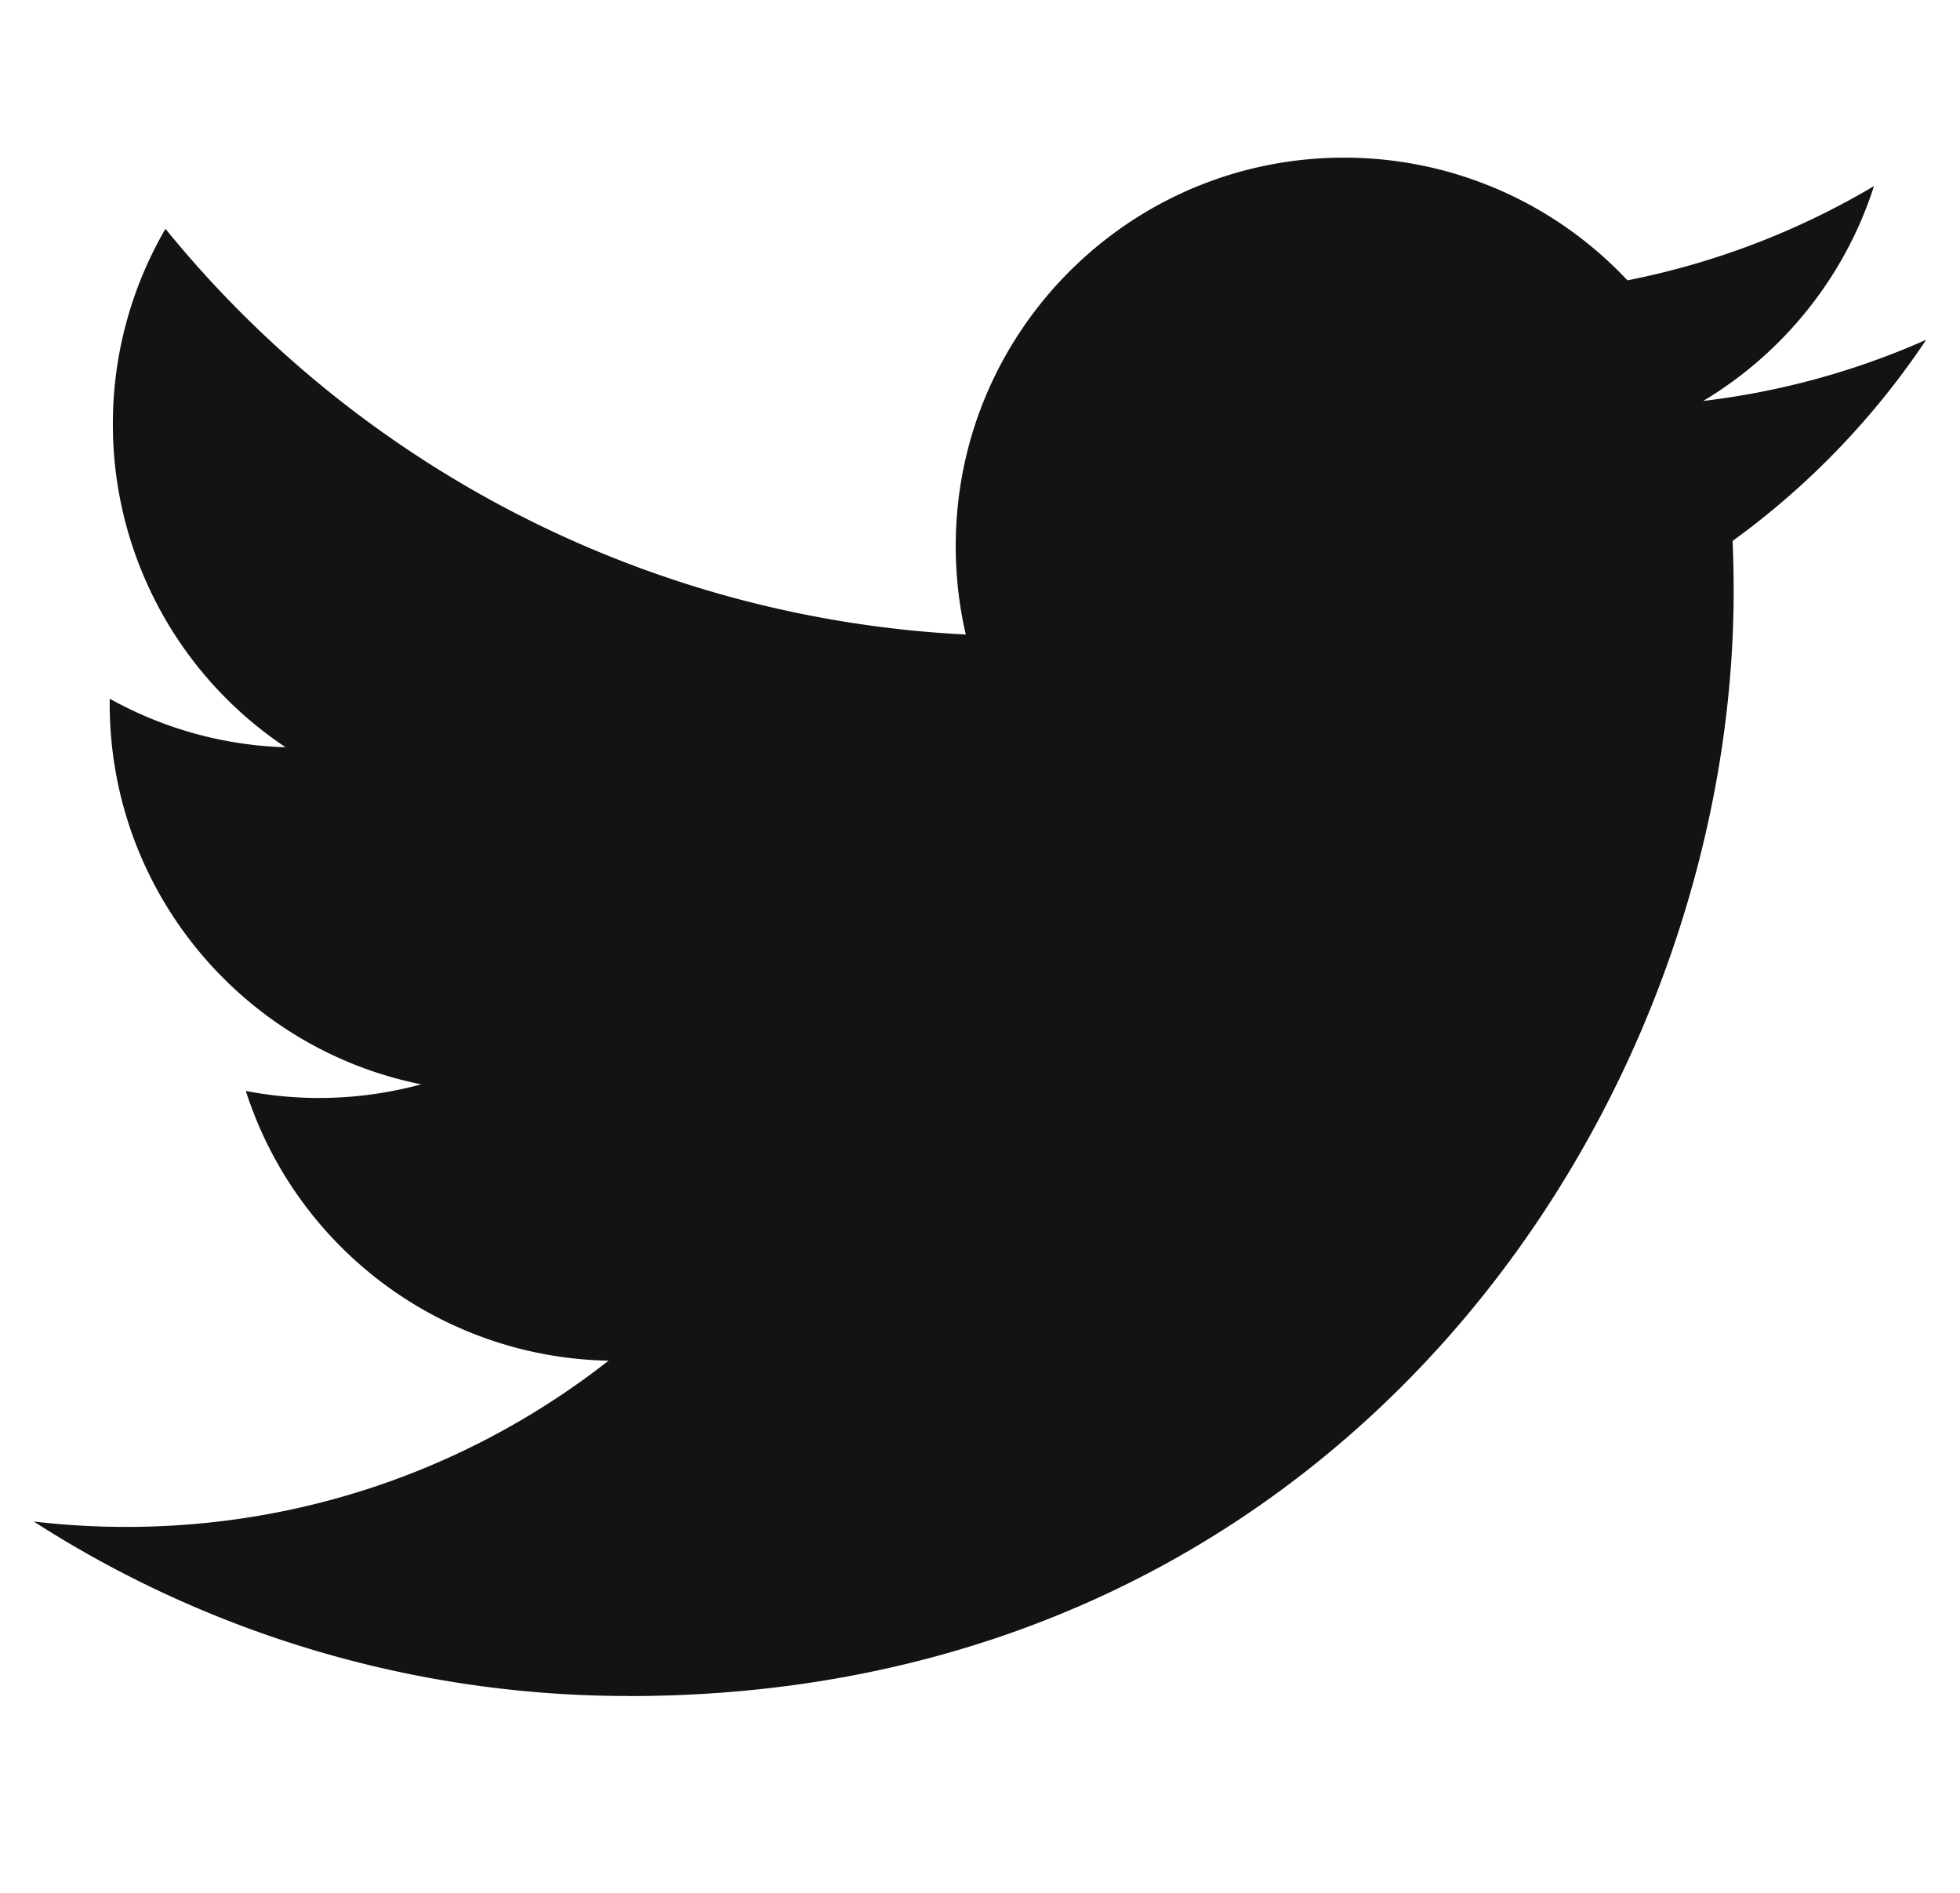
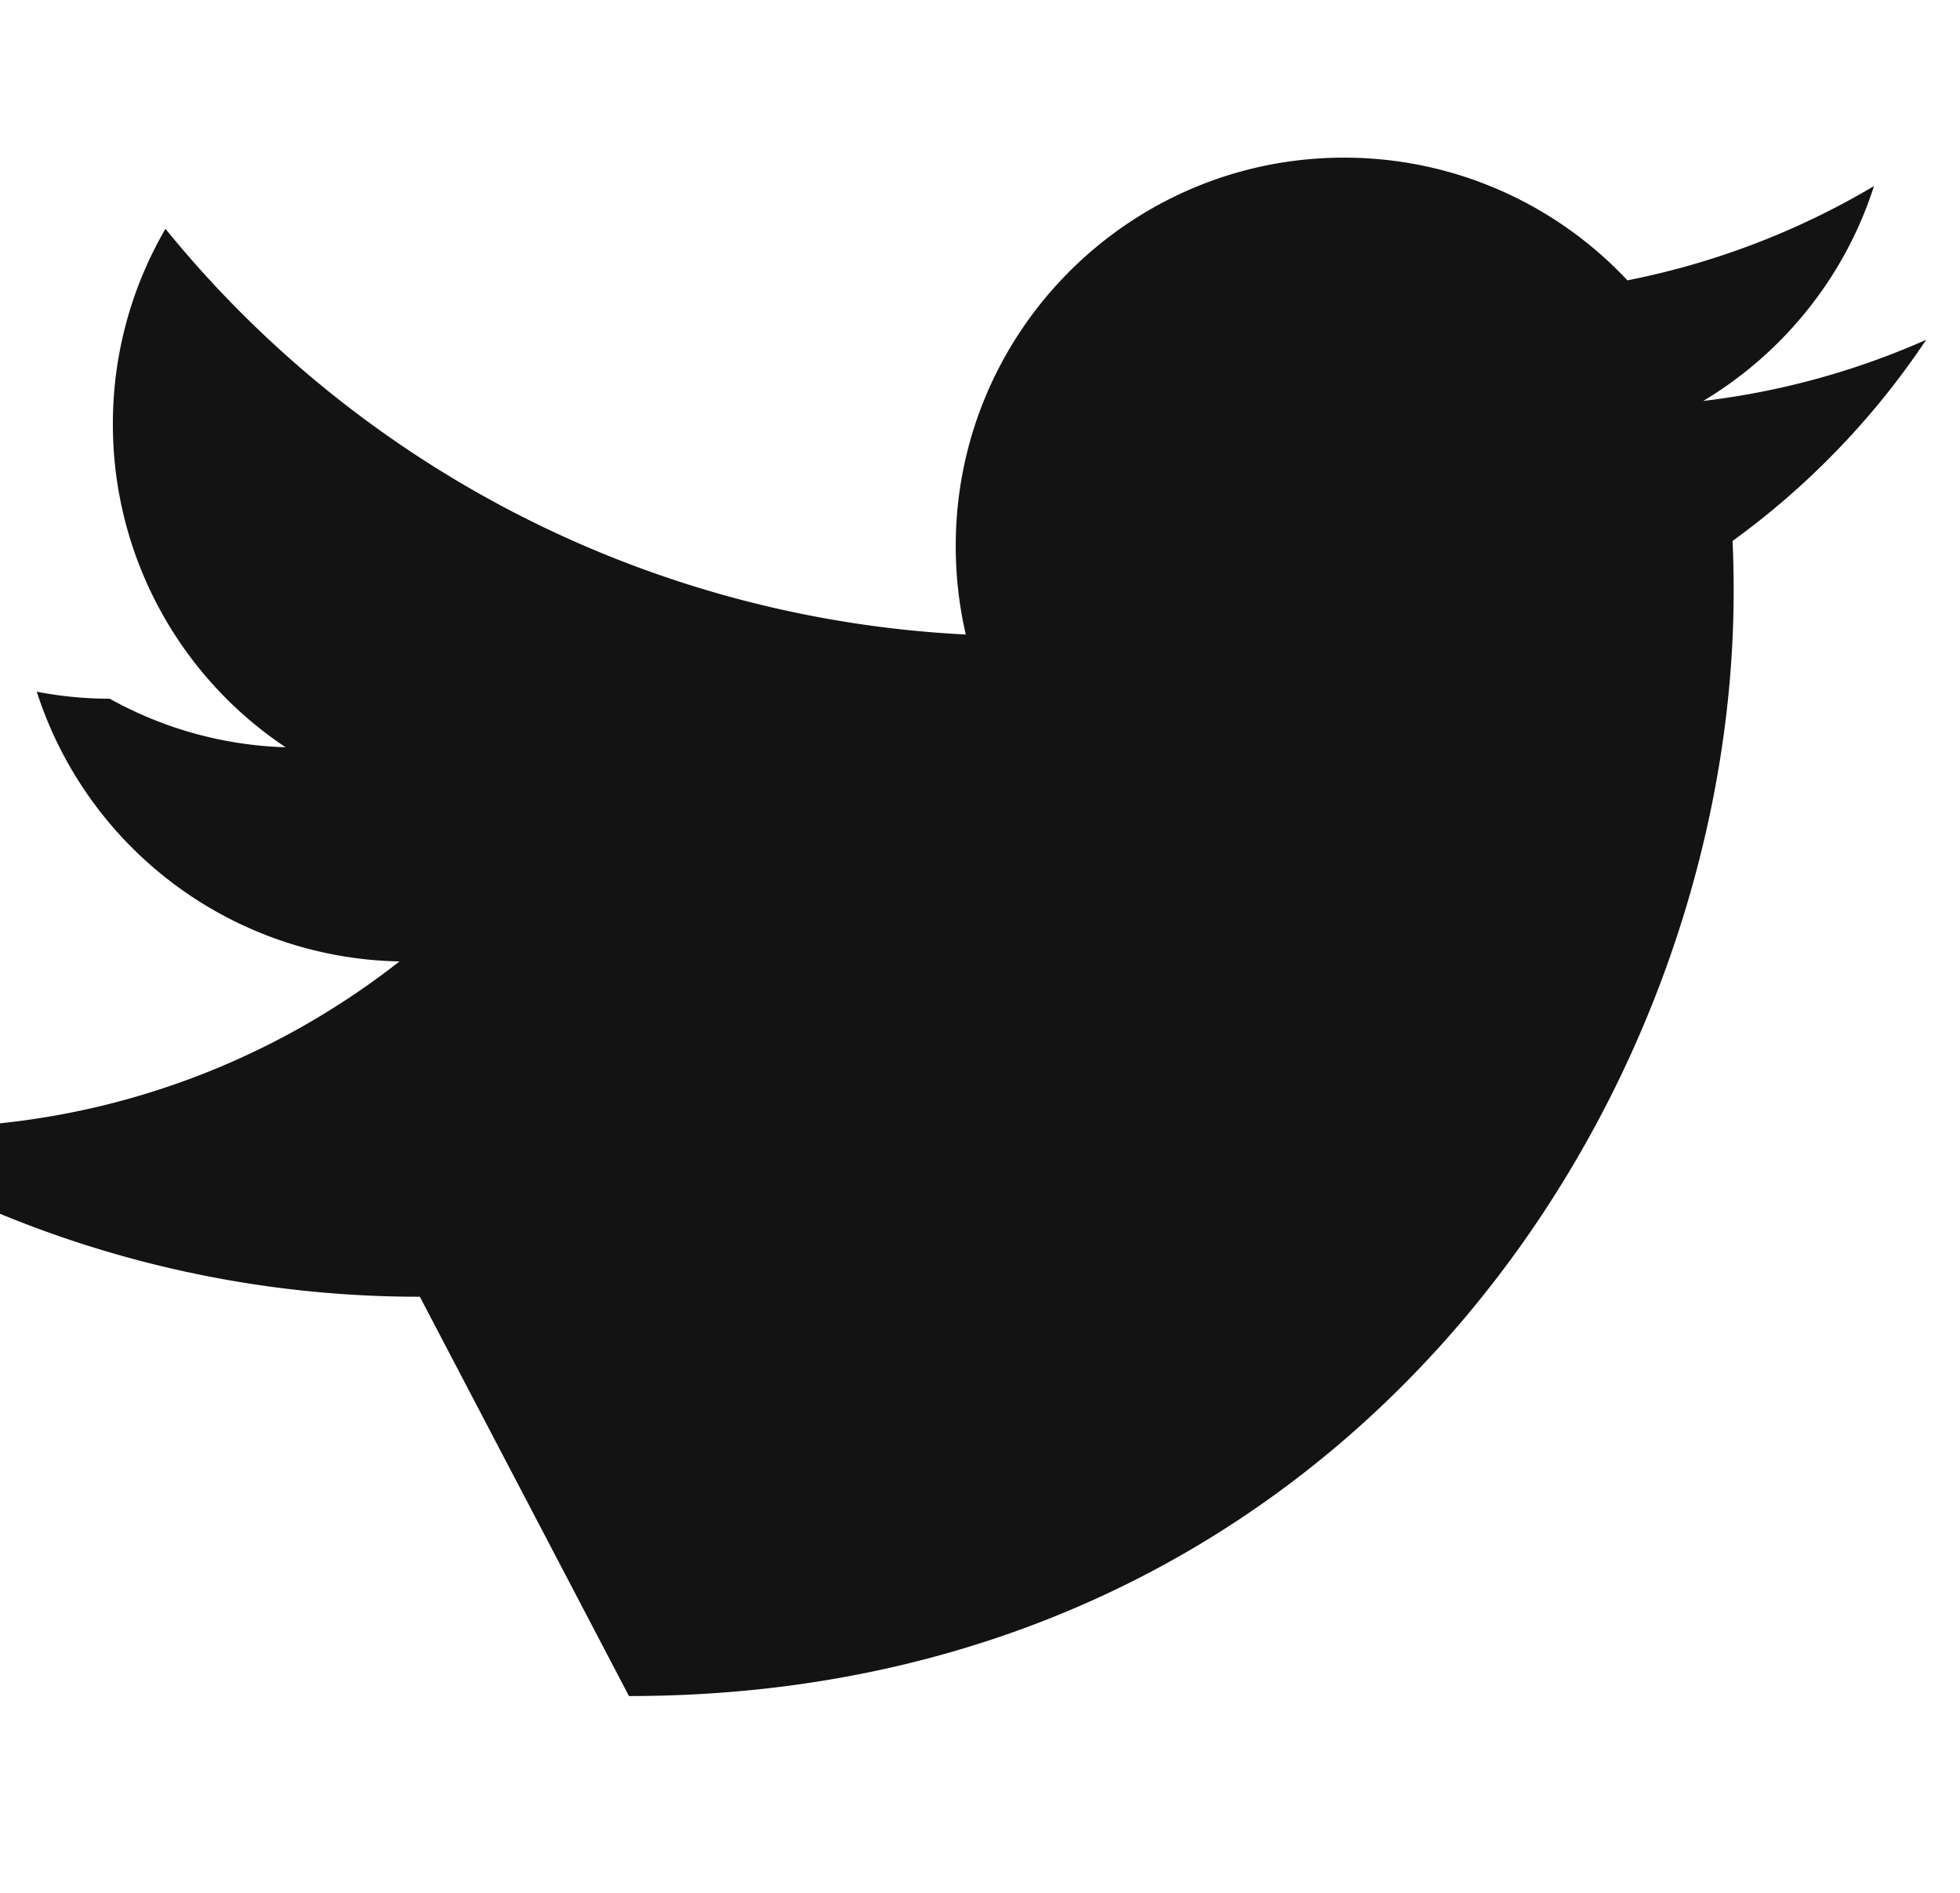
<svg xmlns="http://www.w3.org/2000/svg" width="29" height="28" fill="none">
-   <path d="M9.306 25.089c10.567 0 16.345-8.754 16.345-16.345 0-.249-.005-.496-.016-.742A11.69 11.69 0 0 0 28.5 5.026a11.46 11.46 0 0 1-3.299.905c1.186-.711 2.097-1.836 2.526-3.178a11.52 11.52 0 0 1-3.648 1.394 5.74 5.74 0 0 0-4.193-1.815c-3.172 0-5.745 2.573-5.745 5.744 0 .451.051.889.149 1.31A16.31 16.31 0 0 1 2.448 3.385a5.73 5.73 0 0 0-.778 2.887 5.74 5.74 0 0 0 2.556 4.782 5.7 5.7 0 0 1-2.602-.718c-.001.024-.001.048-.001.073 0 2.782 1.98 5.105 4.609 5.631-.483.131-.991.202-1.515.202a5.71 5.71 0 0 1-1.08-.104 5.75 5.75 0 0 0 5.367 3.99c-1.966 1.541-4.443 2.459-7.135 2.459-.463 0-.921-.027-1.37-.08a16.26 16.26 0 0 0 8.806 2.581" fill="#131313" />
+   <path d="M9.306 25.089c10.567 0 16.345-8.754 16.345-16.345 0-.249-.005-.496-.016-.742A11.69 11.69 0 0 0 28.5 5.026a11.46 11.46 0 0 1-3.299.905c1.186-.711 2.097-1.836 2.526-3.178a11.52 11.52 0 0 1-3.648 1.394 5.74 5.74 0 0 0-4.193-1.815c-3.172 0-5.745 2.573-5.745 5.744 0 .451.051.889.149 1.31A16.31 16.31 0 0 1 2.448 3.385a5.73 5.73 0 0 0-.778 2.887 5.74 5.74 0 0 0 2.556 4.782 5.7 5.7 0 0 1-2.602-.718a5.71 5.71 0 0 1-1.08-.104 5.75 5.75 0 0 0 5.367 3.99c-1.966 1.541-4.443 2.459-7.135 2.459-.463 0-.921-.027-1.37-.08a16.26 16.26 0 0 0 8.806 2.581" fill="#131313" />
</svg>